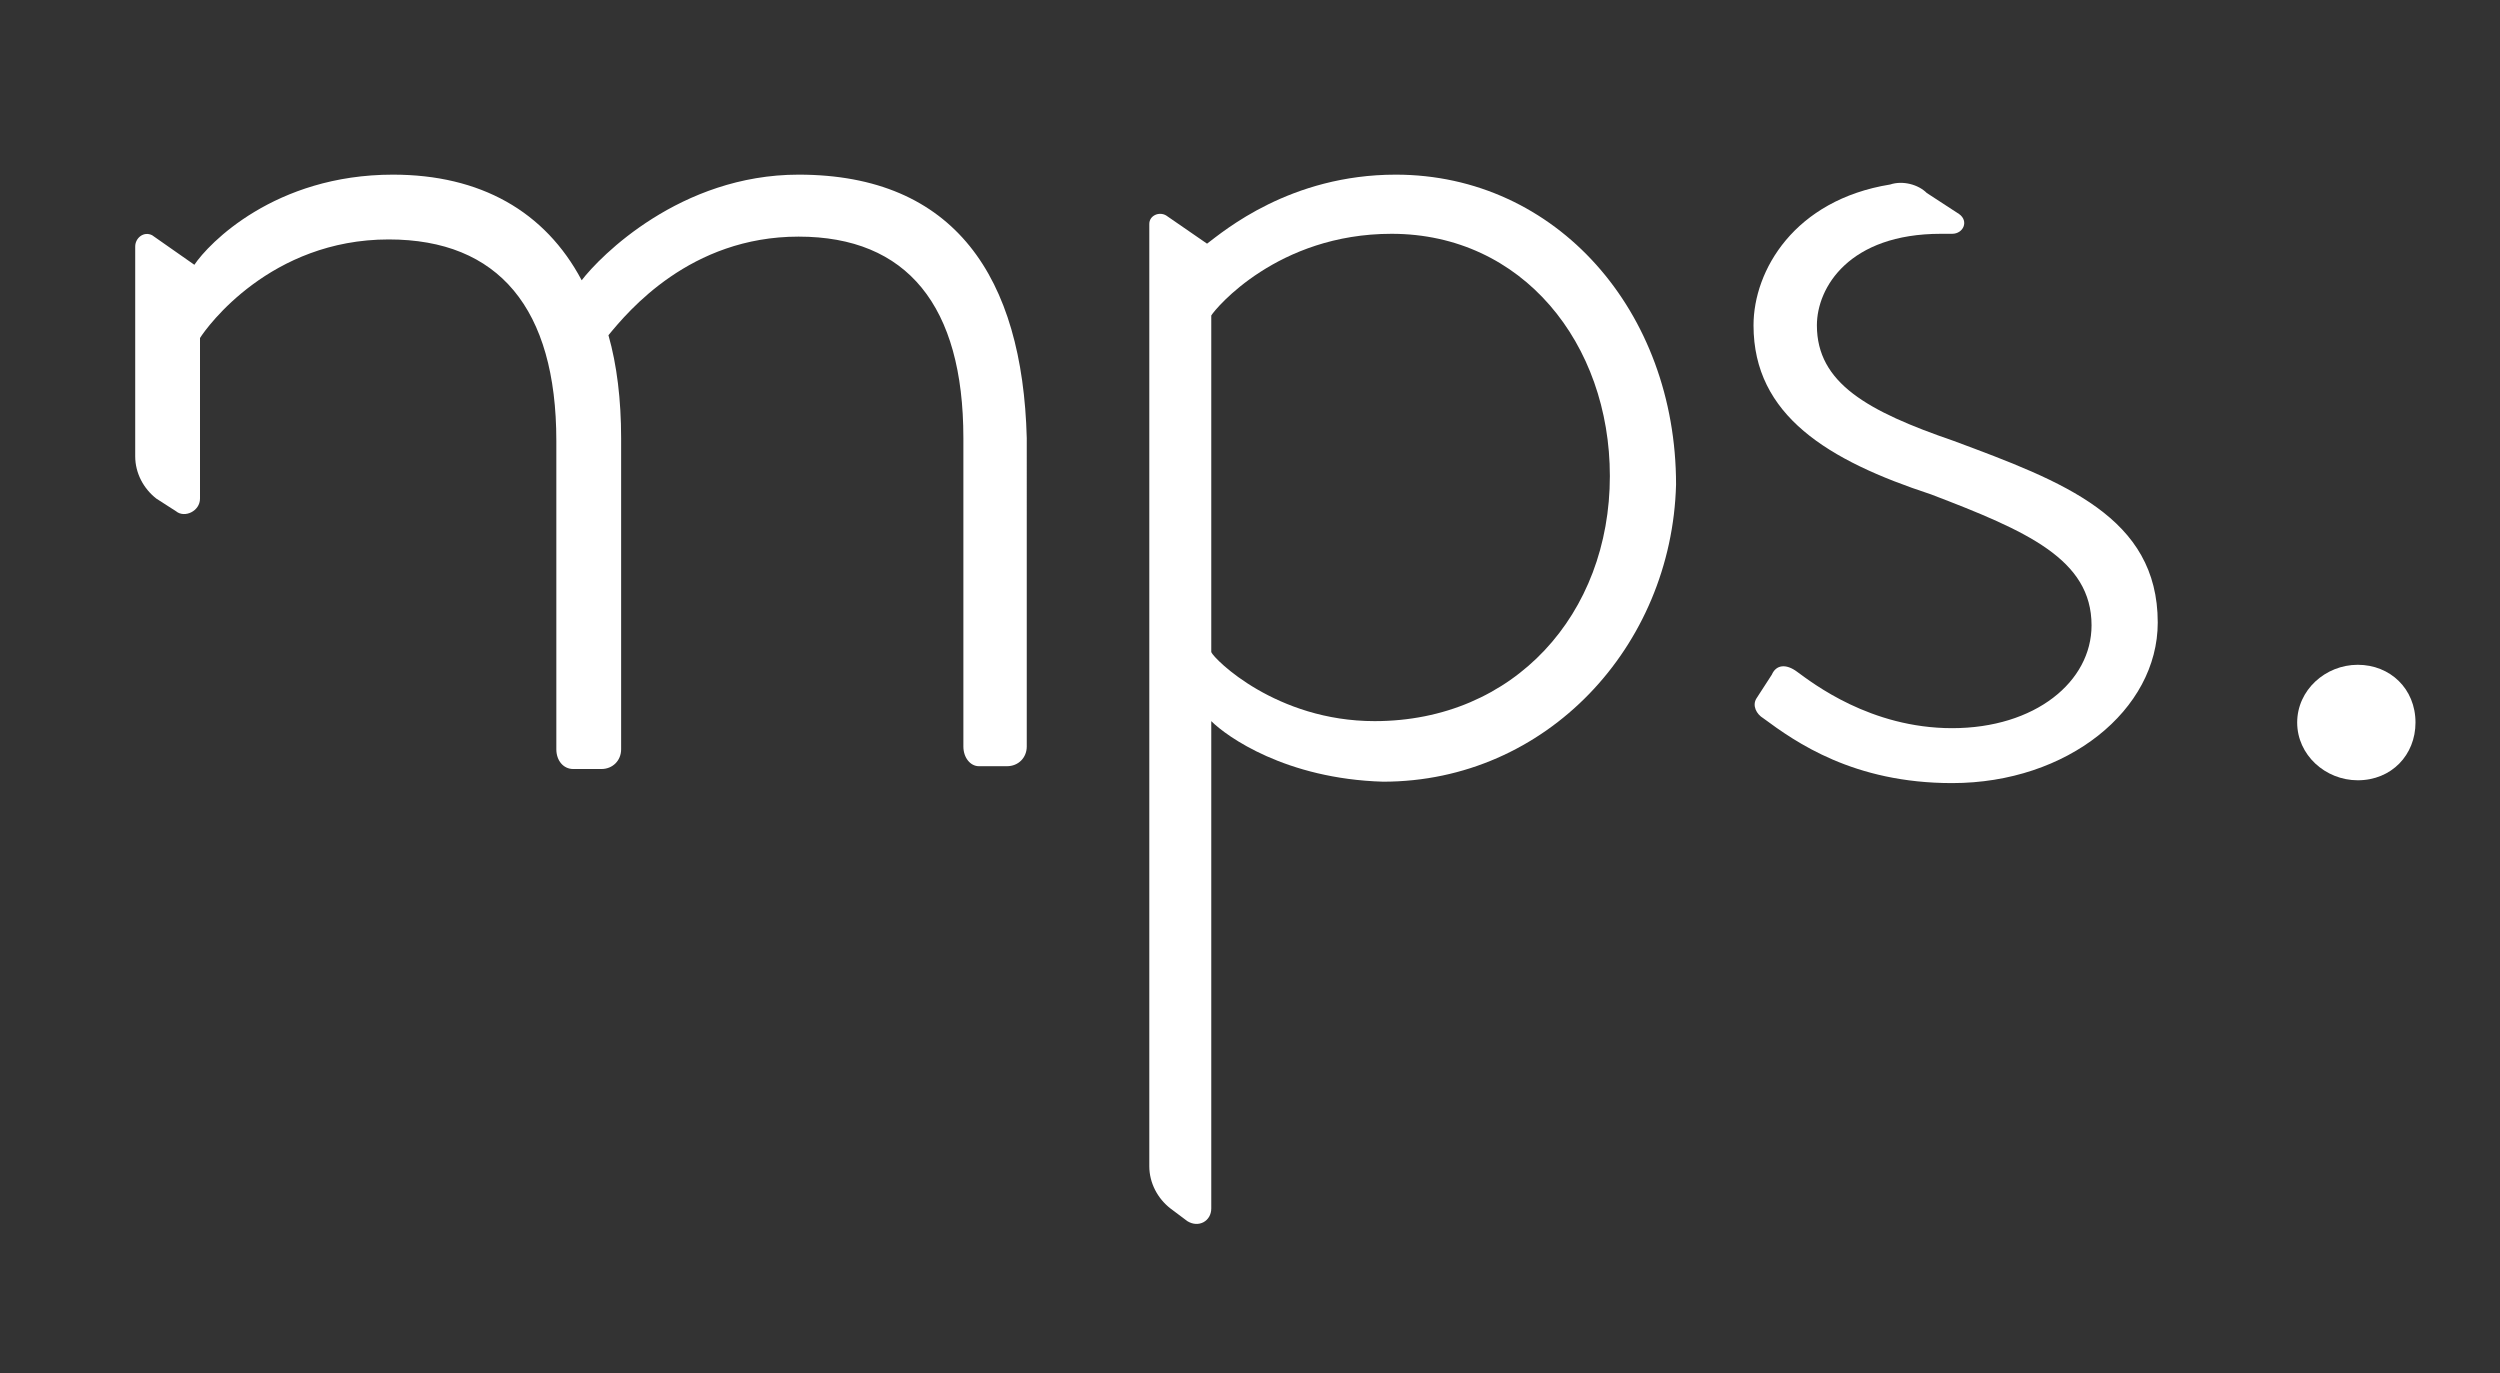
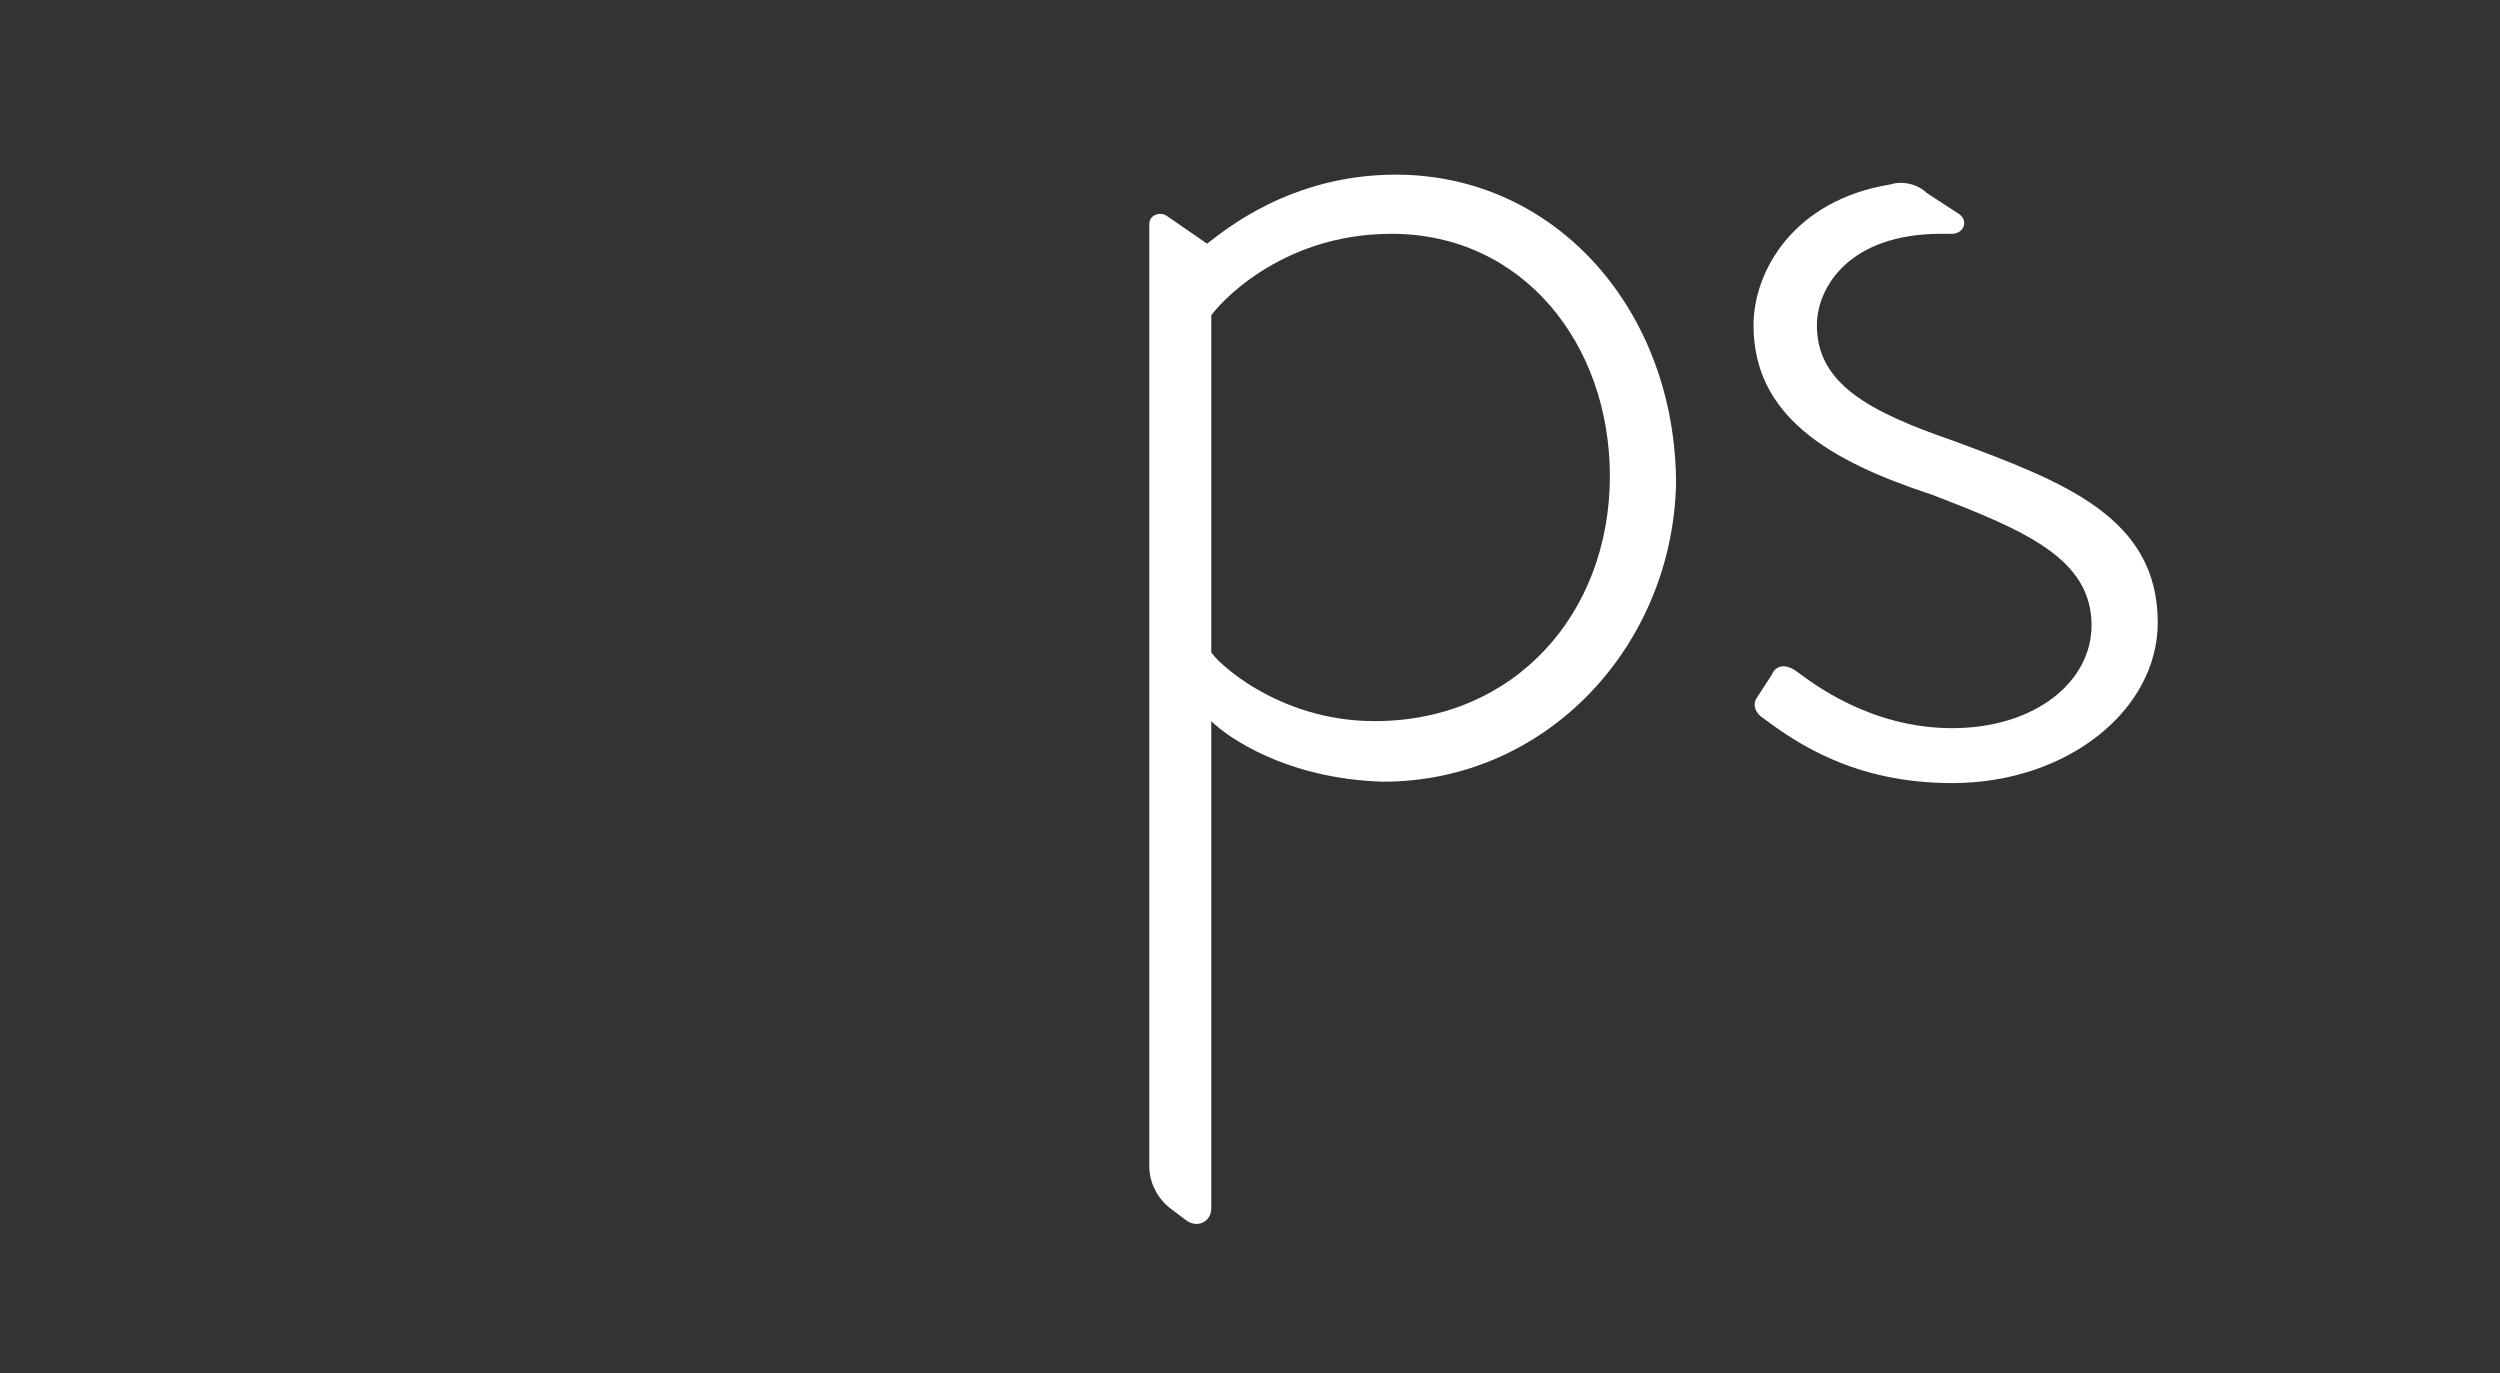
<svg xmlns="http://www.w3.org/2000/svg" version="1.1" x="0px" y="0px" viewBox="0 0 177.5 97.5" style="enable-background:new 0 0 177.5 97.5;" xml:space="preserve">
  <rect x="0" y="0" width="177.5" height="97.5" fill="#333333" stroke="none" />
  <style type="text/css">
	.st0{display:none;}
	.st1{display:inline;fill:#110202;stroke:#000000;stroke-miterlimit:10;}
	.st2{display:inline;fill:#FFFFFF;}
	.st3{fill:#FFFFFF;}
</style>
  <g id="Layer_2" class="st0">
    <rect x="0.5" y="0.5" class="st1" width="175" height="108" />
  </g>
  <g id="Layer_1">
    <g>
      <g class="st0">
-         <path class="st2" d="M120.7,90.9v6.7c0,0.2-0.2,0.3-0.3,0.3H120c-0.2,0-0.3-0.2-0.3-0.3v-9h0.2c0-0.2,0.2-0.3,0.3-0.3h0.3     c0.2,0,0.3,0.2,0.3,0.3l0.2,1.1c0.3-0.3,1.4-1.5,3.2-1.5" />
        <path class="st2" d="M130.6,88.2c2.6,0,3.7,1.7,3.7,4.3v5c0,0.2-0.2,0.3-0.3,0.3h-0.5c-0.2,0-0.3-0.2-0.3-0.3v-5     c0-2.1-0.9-3.2-2.7-3.2c-1.8,0-2.7,1.2-3,1.5c0.2,0.5,0.2,1.1,0.2,1.7v5c0,0.2-0.2,0.3-0.3,0.3h-0.5c-0.2,0-0.3-0.2-0.3-0.3v-5" />
        <path class="st2" d="M138.2,89.7c-0.2,0-0.3,0-0.3-0.2l-0.2-0.3c0-0.2,0-0.3,0.2-0.3c0,0,1.2-0.8,3.2-0.8c2.9,0,2.9,1.7,2.9,4.1     v5.2c0,0.2-0.2,0.3-0.3,0.3h-0.3c-0.2,0-0.3-0.2-0.3-0.3l-0.2-0.9c-0.6,0.6-1.7,1.4-3.2,1.4c-1.7,0-3-1.2-3-3     c0-1.8,1.5-3.2,4-3.2c1.1,0,2.1,0.3,2.3,0.5 M139.9,97c1.4,0,2.6-0.9,3-1.4V93c-0.3-0.2-1.2-0.5-2.3-0.5c-1.8,0-2.9,0.9-2.9,2.3     C137.6,96.1,138.5,97,139.9,97z" />
        <path class="st2" d="M147.3,88.6c0-0.2,0.2-0.3,0.3-0.3h0.3c0.2,0,0.3,0.2,0.3,0.3l0.2,1.1c0.3-0.3,1.5-1.5,3.5-1.5     c2.6,0,3.8,1.7,3.8,4.3v5c0,0.2-0.2,0.3-0.3,0.3h-0.5c-0.2,0-0.3-0.2-0.3-0.3v-5c0-2.1-1.1-3.2-2.7-3.2c-2,0-3.2,1.5-3.3,1.7v6.7     c0,0.2-0.2,0.3-0.3,0.3h-0.5c-0.2,0-0.3-0.2-0.3-0.3v-9H147.3z" />
-         <path class="st2" d="M162.4,88c1.8,0,3,0.9,3.5,1.5c0.2,0.2,0.2,0.3,0,0.5l-0.3,0.3c-0.2,0.2-0.3,0.2-0.5,0     c-0.3-0.3-1.2-1.1-2.7-1.1c-2.1,0-3.8,1.7-3.8,3.8c0,2.3,1.7,4,3.8,4c1.7,0,2.6-1.1,2.9-1.4c0.2-0.2,0.3-0.2,0.5,0l0.3,0.3     c0.2,0.2,0.2,0.3,0,0.3c-0.3,0.6-1.7,1.8-3.7,1.8c-2.6,0-4.9-2.1-4.9-4.9C157.5,90.1,159.8,88,162.4,88z" />
+         <path class="st2" d="M162.4,88c1.8,0,3,0.9,3.5,1.5c0.2,0.2,0.2,0.3,0,0.5l-0.3,0.3c-0.3-0.3-1.2-1.1-2.7-1.1c-2.1,0-3.8,1.7-3.8,3.8c0,2.3,1.7,4,3.8,4c1.7,0,2.6-1.1,2.9-1.4c0.2-0.2,0.3-0.2,0.5,0l0.3,0.3     c0.2,0.2,0.2,0.3,0,0.3c-0.3,0.6-1.7,1.8-3.7,1.8c-2.6,0-4.9-2.1-4.9-4.9C157.5,90.1,159.8,88,162.4,88z" />
        <path class="st2" d="M168.3,81.6c0-0.2,0.2-0.3,0.3-0.3h0.3c0.2,0,0.3,0.2,0.3,0.3v7.9c0.3-0.3,1.5-1.5,3.3-1.5     c2.4,0,3.8,1.5,3.8,4.3v5c0,0.2-0.2,0.3-0.3,0.3h-0.5c-0.2,0-0.3-0.2-0.3-0.3v-5c0-2.1-1.1-3.2-2.7-3.2c-2,0-3.2,1.5-3.3,1.7v6.5     c0,0.2-0.2,0.3-0.3,0.3h-0.5c-0.2,0-0.3-0.2-0.3-0.3V81.6H168.3z" />
        <path class="st2" d="M183.2,88c2.4,0,4.3,1.8,4.3,4.3c0,0.3,0,0.9-0.3,0.9h-7.5c0.2,2,1.5,3.7,3.7,3.7c1.2,0,2.1-0.5,2.7-0.9     c0.2-0.2,0.3-0.2,0.5,0l0.3,0.3c0,0.2,0,0.3-0.2,0.3c-0.5,0.5-2,1.1-3.3,1.1c-2.9,0-4.6-2.1-4.6-4.9     C178.7,90.3,180.4,88,183.2,88z M186.4,92.4c0-1.8-1.1-3.3-3.2-3.3c-2,0-3.3,1.5-3.5,3.3H186.4z" />
        <path class="st2" d="M189.5,96.5l0.3-0.3c0-0.2,0.3-0.2,0.5,0c0.3,0.2,1.2,0.9,2.4,0.9c1.4,0,2.3-0.8,2.3-1.7     c0-1.1-1.1-1.5-2.6-2.1c-1.7-0.6-2.9-1.4-2.9-2.7c0-1.1,0.9-2.4,3-2.4c1.2,0,2.1,0.5,2.6,0.8c0.2,0.2,0.2,0.3,0.2,0.5l-0.2,0.3     c-0.2,0.2-0.3,0.2-0.5,0.2c-0.2-0.2-1.1-0.6-2.1-0.6c-1.5,0-2,0.9-2,1.5c0,0.9,0.9,1.4,2.3,1.8c1.7,0.6,3.3,1.2,3.3,2.9     c0,1.4-1.4,2.6-3.3,2.6c-1.5,0-2.6-0.6-3-1.1C189.5,96.7,189.5,96.5,189.5,96.5z" />
        <path class="st2" d="M198.9,89.2h-1.1c-0.3,0-0.3-0.2-0.3-0.3v-0.3c0-0.2,0.2-0.3,0.3-0.3h1.1v-2.6c0-0.2,0.2-0.3,0.3-0.3h0.5     c0.2,0,0.3,0.2,0.3,0.3v2.6h3.2c0.2,0,0.3,0.2,0.3,0.3v0.3c0,0.2-0.2,0.3-0.3,0.3H200v5.9c0,1.1,0.2,1.7,1.2,1.7     c0.8,0,1.8-0.5,2.1-0.6c0.2-0.2,0.3,0,0.3,0.2l0.2,0.3c0.2,0.2,0,0.3,0,0.5c-0.3,0.3-1.4,0.9-2.7,0.9c-2,0-2.1-1.1-2.1-2.6     C198.9,95.5,198.9,89.2,198.9,89.2z" />
        <path class="st2" d="M210,88c2.4,0,4.3,1.8,4.3,4.3c0,0.3,0,0.9-0.3,0.9h-7.5c0.2,2,1.5,3.7,3.7,3.7c1.2,0,2.1-0.5,2.7-0.9     c0.2-0.2,0.3-0.2,0.5,0l0.3,0.3c0,0.2,0,0.3-0.2,0.3c-0.5,0.5-2,1.1-3.3,1.1c-2.9,0-4.6-2.1-4.6-4.9C205.5,90.3,207.3,88,210,88z      M213.2,92.4c0-1.8-1.1-3.3-3.2-3.3c-2,0-3.3,1.5-3.5,3.3H213.2z" />
        <path class="st2" d="M216.9,88.6c0-0.2,0.2-0.3,0.3-0.3h0.3c0.2,0,0.3,0.2,0.3,0.3l0.2,0.9c0.3-0.3,1.2-1.4,2.9-1.4     c0.8,0,1.2,0.2,1.4,0.3c0.2,0,0.3,0.3,0.3,0.5l-0.2,0.5c0,0.2-0.2,0.2-0.3,0.2c-0.2,0-0.6-0.3-1.2-0.3c-1.8,0-2.7,1.5-2.7,1.7     v6.7c0,0.2-0.2,0.3-0.3,0.3h-0.5c-0.2,0-0.3-0.2-0.3-0.3v-9H216.9z" />
        <path class="st2" d="M120.7,122.9c0,0.2-0.2,0.3-0.3,0.3H120c-0.2,0-0.3-0.2-0.3-0.3v-15.7c0-0.2,0.2-0.3,0.3-0.3h0.3     c0.2,0,0.3,0,0.3,0.3v0.6c0.3-0.3,1.4-1.1,3-1.1c2.6,0,4.4,2.1,4.4,4.9c0,2.7-2,4.9-4.7,4.9c-1.5,0-2.6-0.8-2.7-0.9v7.3H120.7z      M123.5,115.4c2.3,0,3.8-1.7,3.8-4c0-2.1-1.4-4-3.5-4c-1.8,0-2.7,1.2-2.9,1.4v5.5C120.9,114.5,121.9,115.4,123.5,115.4z" />
        <path class="st2" d="M130.6,100.2c0-0.2,0.2-0.3,0.3-0.3h0.3c0.2,0,0.3,0.2,0.3,0.3v15.7c0,0.2-0.2,0.3-0.3,0.3h-0.5     c-0.2,0-0.3-0.2-0.3-0.3v-15.7H130.6z" />
        <path class="st2" d="M138.2,110.2c1.1,0,2.1,0.3,2.3,0.5c0-2-0.2-3-2-3c-1.5,0-2.6,0.6-2.7,0.6s-0.3,0-0.3-0.2l-0.2-0.3     c0-0.2,0-0.3,0.2-0.3c0,0,1.2-0.8,3.2-0.8c2.9,0,2.9,1.7,2.9,4.1v5.2c0,0.2-0.2,0.3-0.3,0.3H141c-0.2,0-0.3-0.2-0.3-0.3l-0.2-0.9     c-0.6,0.6-1.7,1.4-3.2,1.4c-1.7,0-3-1.2-3-3C134.3,111.6,135.8,110.2,138.2,110.2z M137.5,115.6c1.4,0,2.6-0.9,3-1.4v-2.7     c-0.3-0.2-1.2-0.5-2.3-0.5c-1.8,0-2.9,0.9-2.9,2.3C135.2,114.6,136.2,115.6,137.5,115.6z" />
-         <path class="st2" d="M143.8,115.1l0.3-0.3c0-0.2,0.3-0.2,0.5,0c0.3,0.2,1.2,0.9,2.4,0.9c1.4,0,2.3-0.8,2.3-1.7     c0-1.1-1.1-1.5-2.6-2.1c-1.7-0.6-2.9-1.4-2.9-2.7c0-1.1,0.9-2.4,3-2.4c1.2,0,2.1,0.5,2.6,0.8c0.2,0.2,0.2,0.3,0.2,0.5l-0.2,0.2     c-0.2,0.2-0.3,0.2-0.5,0.2c-0.2-0.2-1.1-0.6-2.1-0.6c-1.5,0-2,0.9-2,1.5c0,0.9,0.9,1.4,2.3,1.8c1.7,0.6,3.3,1.2,3.3,2.9     c0,1.4-1.4,2.6-3.3,2.6c-1.5,0-2.6-0.6-3-1.1C143.8,115.2,143.8,115.1,143.8,115.1z" />
        <path class="st2" d="M153.3,107.8h-1.1c-0.3,0-0.3-0.2-0.3-0.3v-0.3c0-0.2,0.2-0.3,0.3-0.3h1.1v-2.6c0-0.2,0.2-0.3,0.3-0.3h0.5     c0.2,0,0.3,0.2,0.3,0.3v2.6h3.2c0.2,0,0.3,0.2,0.3,0.3v0.3c0,0.2-0.2,0.3-0.3,0.3h-3.2v5.9c0,1.1,0.2,1.7,1.2,1.7     c0.8,0,1.8-0.5,2.1-0.6c0.2-0.2,0.3,0,0.3,0.2l0.2,0.3c0.2,0.2,0,0.3,0,0.5c-0.3,0.3-1.4,0.9-2.7,0.9c-2,0-2.1-1.1-2.1-2.6     C153.3,114,153.3,107.8,153.3,107.8z" />
        <path class="st2" d="M160.1,101.6c0-0.5,0.3-0.8,0.8-0.8s0.8,0.3,0.8,0.8s-0.3,0.8-0.8,0.8S160.1,102,160.1,101.6z M160.4,107.2     c0-0.2,0.2-0.3,0.3-0.3h0.5c0.2,0,0.3,0.2,0.3,0.3v8.7c0,0.2-0.2,0.3-0.3,0.3h-0.5c-0.2,0-0.3-0.2-0.3-0.3V107.2z" />
        <path class="st2" d="M168.6,106.7c1.8,0,3,0.9,3.5,1.5c0.2,0.2,0.2,0.3,0,0.5l-0.3,0.3c-0.2,0.2-0.3,0.2-0.5,0     c-0.3-0.3-1.2-1.1-2.7-1.1c-2.1,0-3.8,1.7-3.8,3.8c0,2.3,1.7,4,3.8,4c1.7,0,2.6-1.1,2.9-1.4c0.2-0.2,0.3-0.2,0.5,0l0.3,0.3     c0.2,0.2,0.2,0.3,0,0.3c-0.3,0.6-1.7,1.8-3.7,1.8c-2.6,0-4.9-2.1-4.9-4.9C163.8,108.7,166.1,106.7,168.6,106.7z" />
        <path class="st2" d="M119.2,133.7l0.3-0.3c0-0.2,0.3-0.2,0.5,0c0.3,0.2,1.2,0.9,2.4,0.9c1.4,0,2.3-0.8,2.3-1.7     c0-1.1-1.1-1.5-2.6-2.1c-1.7-0.6-2.9-1.4-2.9-2.7c0-1.1,0.9-2.4,3-2.4c1.2,0,2.1,0.5,2.6,0.8c0.2,0.2,0.2,0.3,0.2,0.5l-0.2,0.2     c-0.2,0.2-0.3,0.2-0.5,0.2c-0.2-0.2-1.1-0.6-2.1-0.6c-1.5,0-2,0.9-2,1.5c0,0.9,0.9,1.4,2.3,1.8c1.7,0.6,3.3,1.2,3.3,2.9     c0,1.4-1.4,2.6-3.3,2.6c-1.5,0-2.6-0.6-3-1.1C119.2,134,119.2,133.8,119.2,133.7z" />
        <path class="st2" d="M127.7,125.7c0-0.2,0.2-0.3,0.3-0.3h0.5c0.2,0,0.3,0.2,0.3,0.3v5c0,2.1,1.1,3.2,2.7,3.2c2,0,3-1.5,3-1.7     v-6.7c0-0.2,0.2-0.3,0.3-0.3h0.5c0.2,0,0.3,0.2,0.3,0.3v8.7c0,0.2-0.2,0.3-0.3,0.3H135c-0.2,0-0.3-0.2-0.3-0.3l-0.2-0.9     c-0.3,0.3-1.4,1.4-3.2,1.4c-2.6,0-3.7-1.7-3.7-4.3C127.7,130.5,127.7,125.7,127.7,125.7z" />
        <path class="st2" d="M139,125.7c0-0.2,0.2-0.3,0.3-0.3h0.3c0.2,0,0.3,0.2,0.3,0.3l0.2,0.9c0.3-0.3,1.2-1.4,2.9-1.4     c0.8,0,1.2,0.2,1.4,0.3c0.2,0,0.3,0.3,0.3,0.5l-0.2,0.5c0,0.2-0.2,0.2-0.3,0.2c-0.2,0-0.6-0.3-1.2-0.3c-1.8,0-2.7,1.5-2.7,1.7     v6.7c0,0.2-0.2,0.3-0.3,0.3h-0.5c-0.2,0-0.3-0.2-0.3-0.3v-9H139z" />
        <path class="st2" d="M146.9,131.5c-0.3-0.3-0.8-1.2-0.8-2.3c0-2.3,1.5-4,4.1-4c0.6,0,0.6,0,3.8,0c0.2,0,0.3,0.2,0.3,0.3v0.3     c0,0.2,0,0.3-0.2,0.3l-1.7,0c0.5,0.3,1.4,1.1,1.4,3c0,2.1-1.5,3.8-3.8,3.8c-1.4,0-2.3-0.5-2.6-0.9c-0.2,0-1.2,0.6-1.2,1.7     c0,1.1,0.9,1.4,1.8,1.4h3.3c2,0,3.5,0.9,3.5,3c0,2-2,3.8-4.7,3.8c-3.2,0-4.6-1.8-4.6-3.5c0-1.4,0.9-2.1,1.5-2.4     c-0.5-0.2-1.8-0.8-1.8-2.1C145.4,132.4,146.6,131.7,146.9,131.5z M150.2,141c2.1,0,3.7-1.2,3.7-2.7c0-1.1-0.6-2-2.4-2h-2.9     c-0.3,0-1.8,0.6-1.8,2.3C146.7,139.7,148,141,150.2,141z M153,129.1c0-2-1.4-3-2.9-3c-1.8,0-2.9,1.4-2.9,3s1.1,3,2.9,3     C151.8,132.1,153,130.8,153,129.1z" />
        <path class="st2" d="M160.9,125.3c2.4,0,4.3,1.8,4.3,4.3c0,0.3,0,0.9-0.3,0.9h-7.5c0.2,2,1.5,3.7,3.7,3.7c1.2,0,2.1-0.5,2.7-0.9     c0.2-0.2,0.3-0.2,0.5,0l0.3,0.3c0,0.2,0,0.3-0.2,0.3c-0.5,0.5-2,1.1-3.3,1.1c-2.9,0-4.6-2.1-4.6-4.9     C156.3,127.4,158,125.3,160.9,125.3z M164.1,129.6c0-1.8-1.1-3.3-3.2-3.3c-2,0-3.3,1.5-3.5,3.3H164.1z" />
        <path class="st2" d="M167.3,125.7c0-0.2,0.2-0.3,0.3-0.3h0.3c0.2,0,0.3,0.2,0.3,0.3l0.2,0.9c0.3-0.3,1.2-1.4,2.9-1.4     c0.8,0,1.2,0.2,1.4,0.3c0.2,0,0.3,0.3,0.3,0.5l-0.2,0.5c0,0.2-0.2,0.2-0.3,0.2c-0.2,0-0.6-0.3-1.2-0.3c-1.8,0-2.7,1.5-2.7,1.7     v6.7c0,0.2-0.2,0.3-0.3,0.3h-0.5c-0.2,0-0.3-0.2-0.3-0.3v-9H167.3z" />
        <path class="st2" d="M173.5,125.9c-0.2-0.2,0-0.3,0.2-0.3h0.5c0.2,0,0.3,0,0.3,0.2l4,7.9l0,0l3.7-7.9c0-0.2,0.2-0.2,0.3-0.2h0.5     c0.2,0,0.3,0.2,0.2,0.3l-7.3,15.7c0,0.2-0.2,0.2-0.3,0.2h-0.6c-0.2,0-0.3-0.2-0.2-0.3l3.2-6.7L173.5,125.9z" />
      </g>
      <g>
-         <path class="st3" d="M56.7,12.4c-8.4,0-14.1,5.8-15.4,7.5c-2.6-4.9-7.2-7.5-13.4-7.5c-8.4,0-13.1,4.9-14.1,6.4l-3-2.1     c-0.6-0.3-1.2,0.2-1.2,0.8v14.9c0,1.2,0.6,2.3,1.5,3l1.4,0.9c0.6,0.5,1.7,0,1.7-0.9V24c0.5-0.8,5-7,13.4-7     c7.8,0,11.9,4.9,11.9,14.3v21.9c0,0.8,0.5,1.4,1.2,1.4h2c0.8,0,1.4-0.6,1.4-1.4V31.1c0-2.7-0.3-5.2-0.9-7.3c1.4-1.7,5.8-7,13.5-7     s11.7,4.9,11.7,14.3V53c0,0.8,0.5,1.4,1.1,1.4h2c0.8,0,1.4-0.6,1.4-1.4V31.1C72.6,19.7,67.8,12.4,56.7,12.4z" />
-       </g>
+         </g>
      <path class="st3" d="M124.5,23.1c0,6.4,5.3,9.6,12.6,12c6.8,2.6,11.4,4.6,11.4,9.3c0,4-4,7.3-9.9,7.3c-5.8,0-9.9-3.2-11-4    c-0.8-0.6-1.5-0.5-1.8,0.2l-1.1,1.7c-0.3,0.5,0,1.1,0.5,1.4c2.3,1.7,6.4,4.6,13.4,4.6c8.2,0,14.6-5.2,14.6-11.4    c0-7.5-6.7-10-14.5-12.9c-6.1-2.1-9.7-4.1-9.7-8.2c0-2.7,2.3-6.5,8.8-6.5c0.3,0,0.5,0,0.8,0c0.8,0,1.2-0.9,0.5-1.4l-2.3-1.5    c-0.6-0.6-1.7-0.9-2.6-0.6C127.4,14.2,124.5,19.2,124.5,23.1z" />
-       <path class="st3" d="M167.4,47.2c2.3,0,4.1,1.7,4.1,4.1c0,2.3-1.7,4.1-4.1,4.1c-2.3,0-4.3-1.8-4.3-4.1S165.1,47.2,167.4,47.2z" />
      <g>
        <path class="st3" d="M99.1,12.4c-7.5,0-12.2,4-13.4,4.9l-2.9-2c-0.5-0.3-1.2,0-1.2,0.6v66.9c0,1.2,0.6,2.3,1.5,3l1.2,0.9     c0.8,0.5,1.7,0,1.7-0.9V51.2c1.1,1.1,5.3,4.1,12.2,4.3c11.6,0,20.5-9.6,20.8-21.1C119,22.1,110.5,12.4,99.1,12.4z M97.6,51.2     c-7,0-11.4-4.4-11.6-4.9V22.4c0.3-0.5,4.7-5.8,12.8-5.8c9.3,0,15.5,7.8,15.5,17.2C114.3,43.6,107.5,51.2,97.6,51.2z" />
      </g>
    </g>
  </g>
</svg>